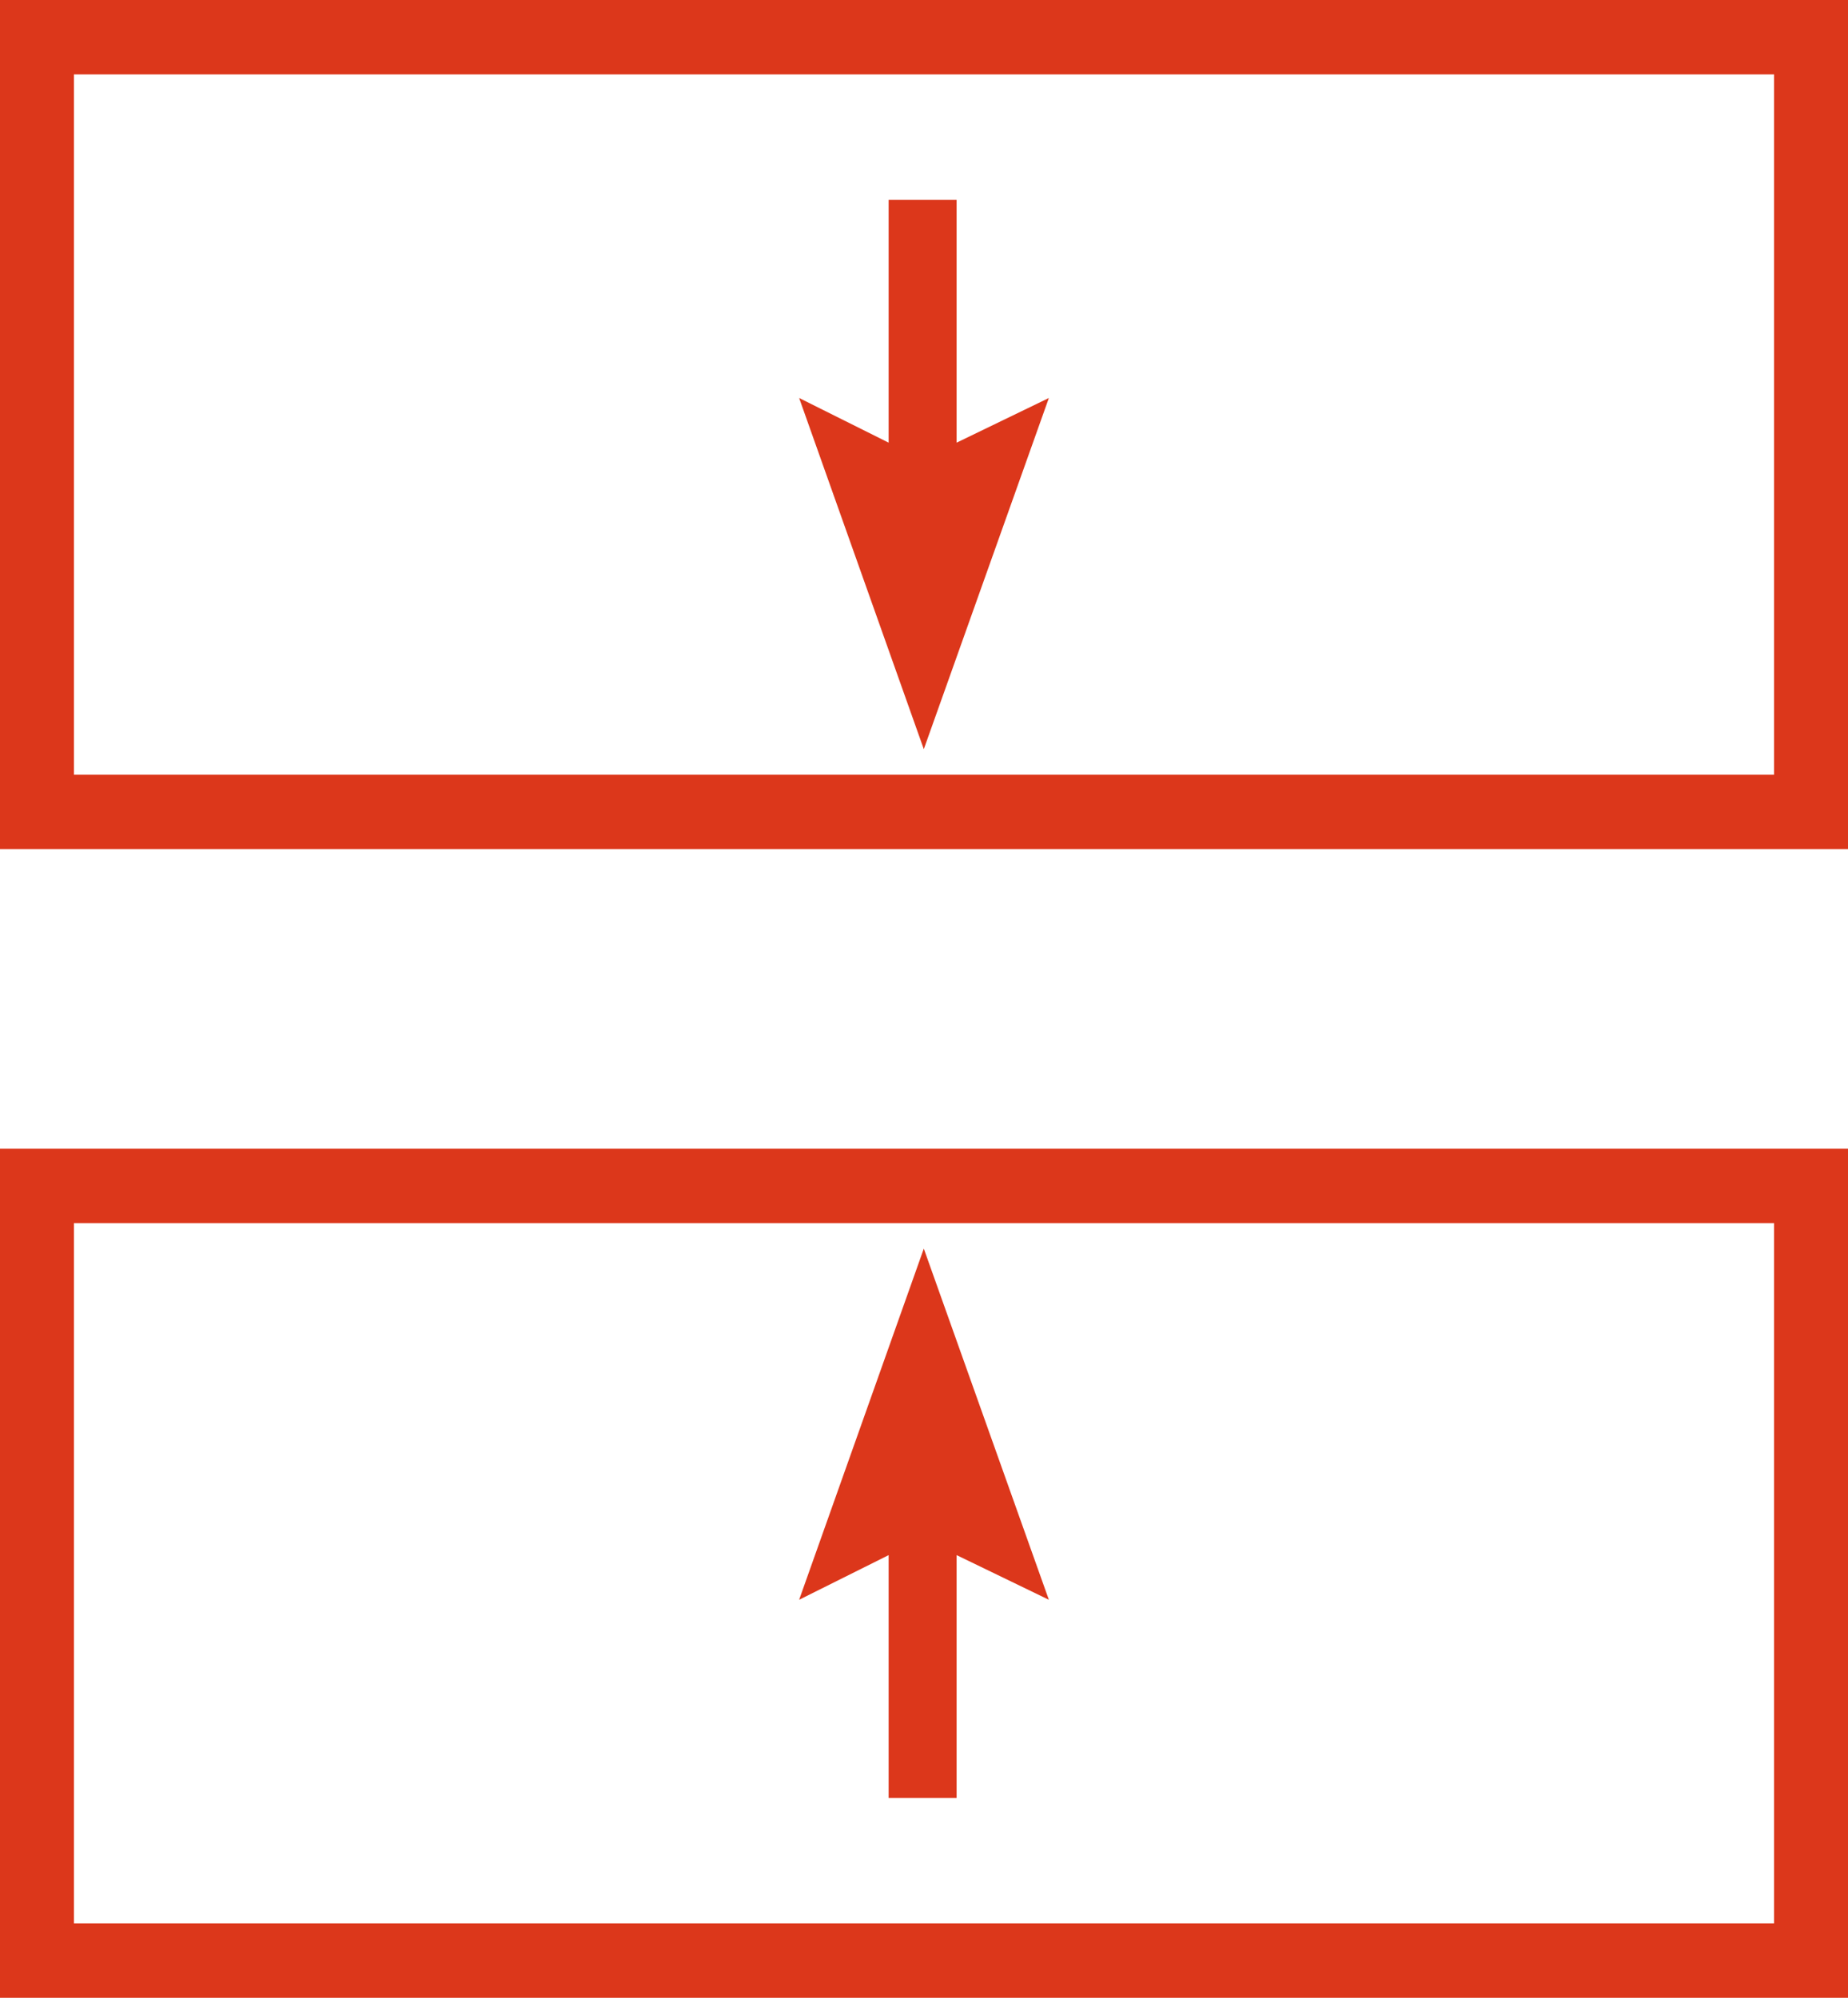
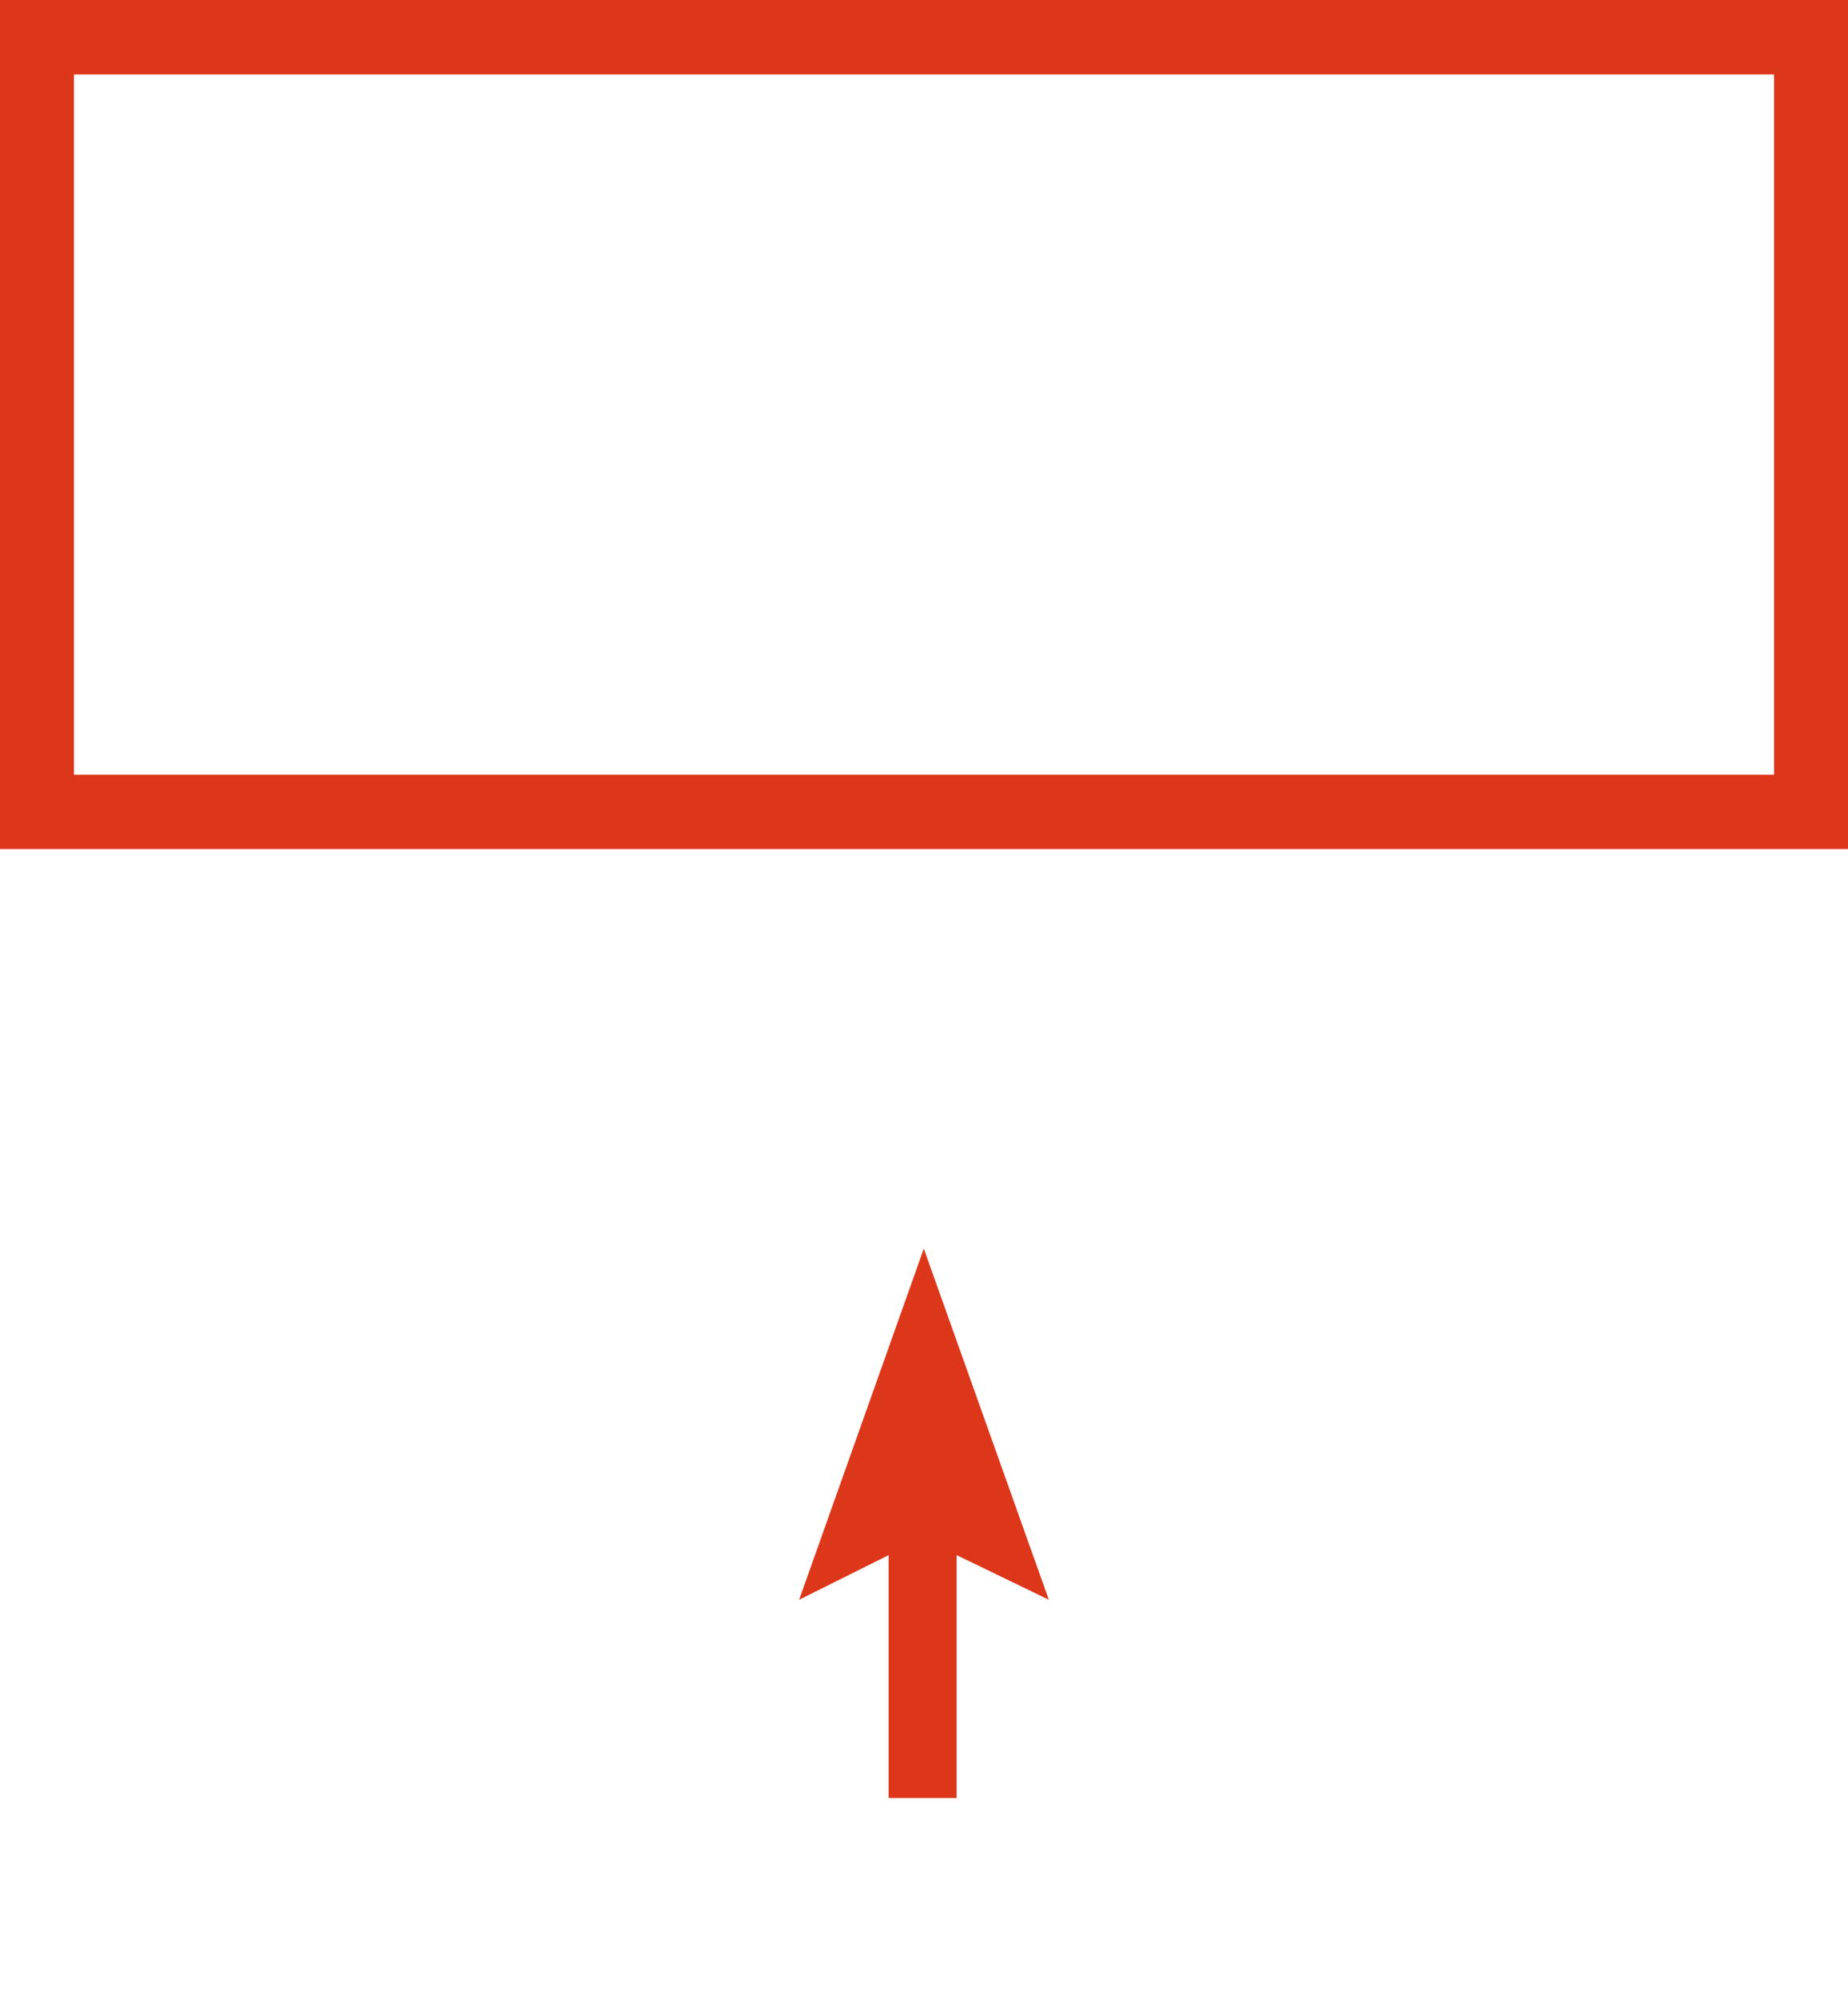
<svg xmlns="http://www.w3.org/2000/svg" width="37" height="40" fill="none">
  <path fill-rule="evenodd" clip-rule="evenodd" d="M37 0H0v17h37V0zM1.48 15.51V1.49h34.04v14.022H1.48z" fill="#DC371B" />
-   <path fill-rule="evenodd" clip-rule="evenodd" d="M19.153 4v4.863L21 7.969 18.496 15 16 7.969l1.792.894V4h1.36zM37 40H0V23h37v17zM1.48 24.49v14.02h34.04V24.489H1.48z" fill="#DC371B" />
  <path fill-rule="evenodd" clip-rule="evenodd" d="M19.153 36v-4.863l1.847.894L18.496 25 16 32.031l1.792-.894V36h1.36z" fill="#DC371B" />
</svg>